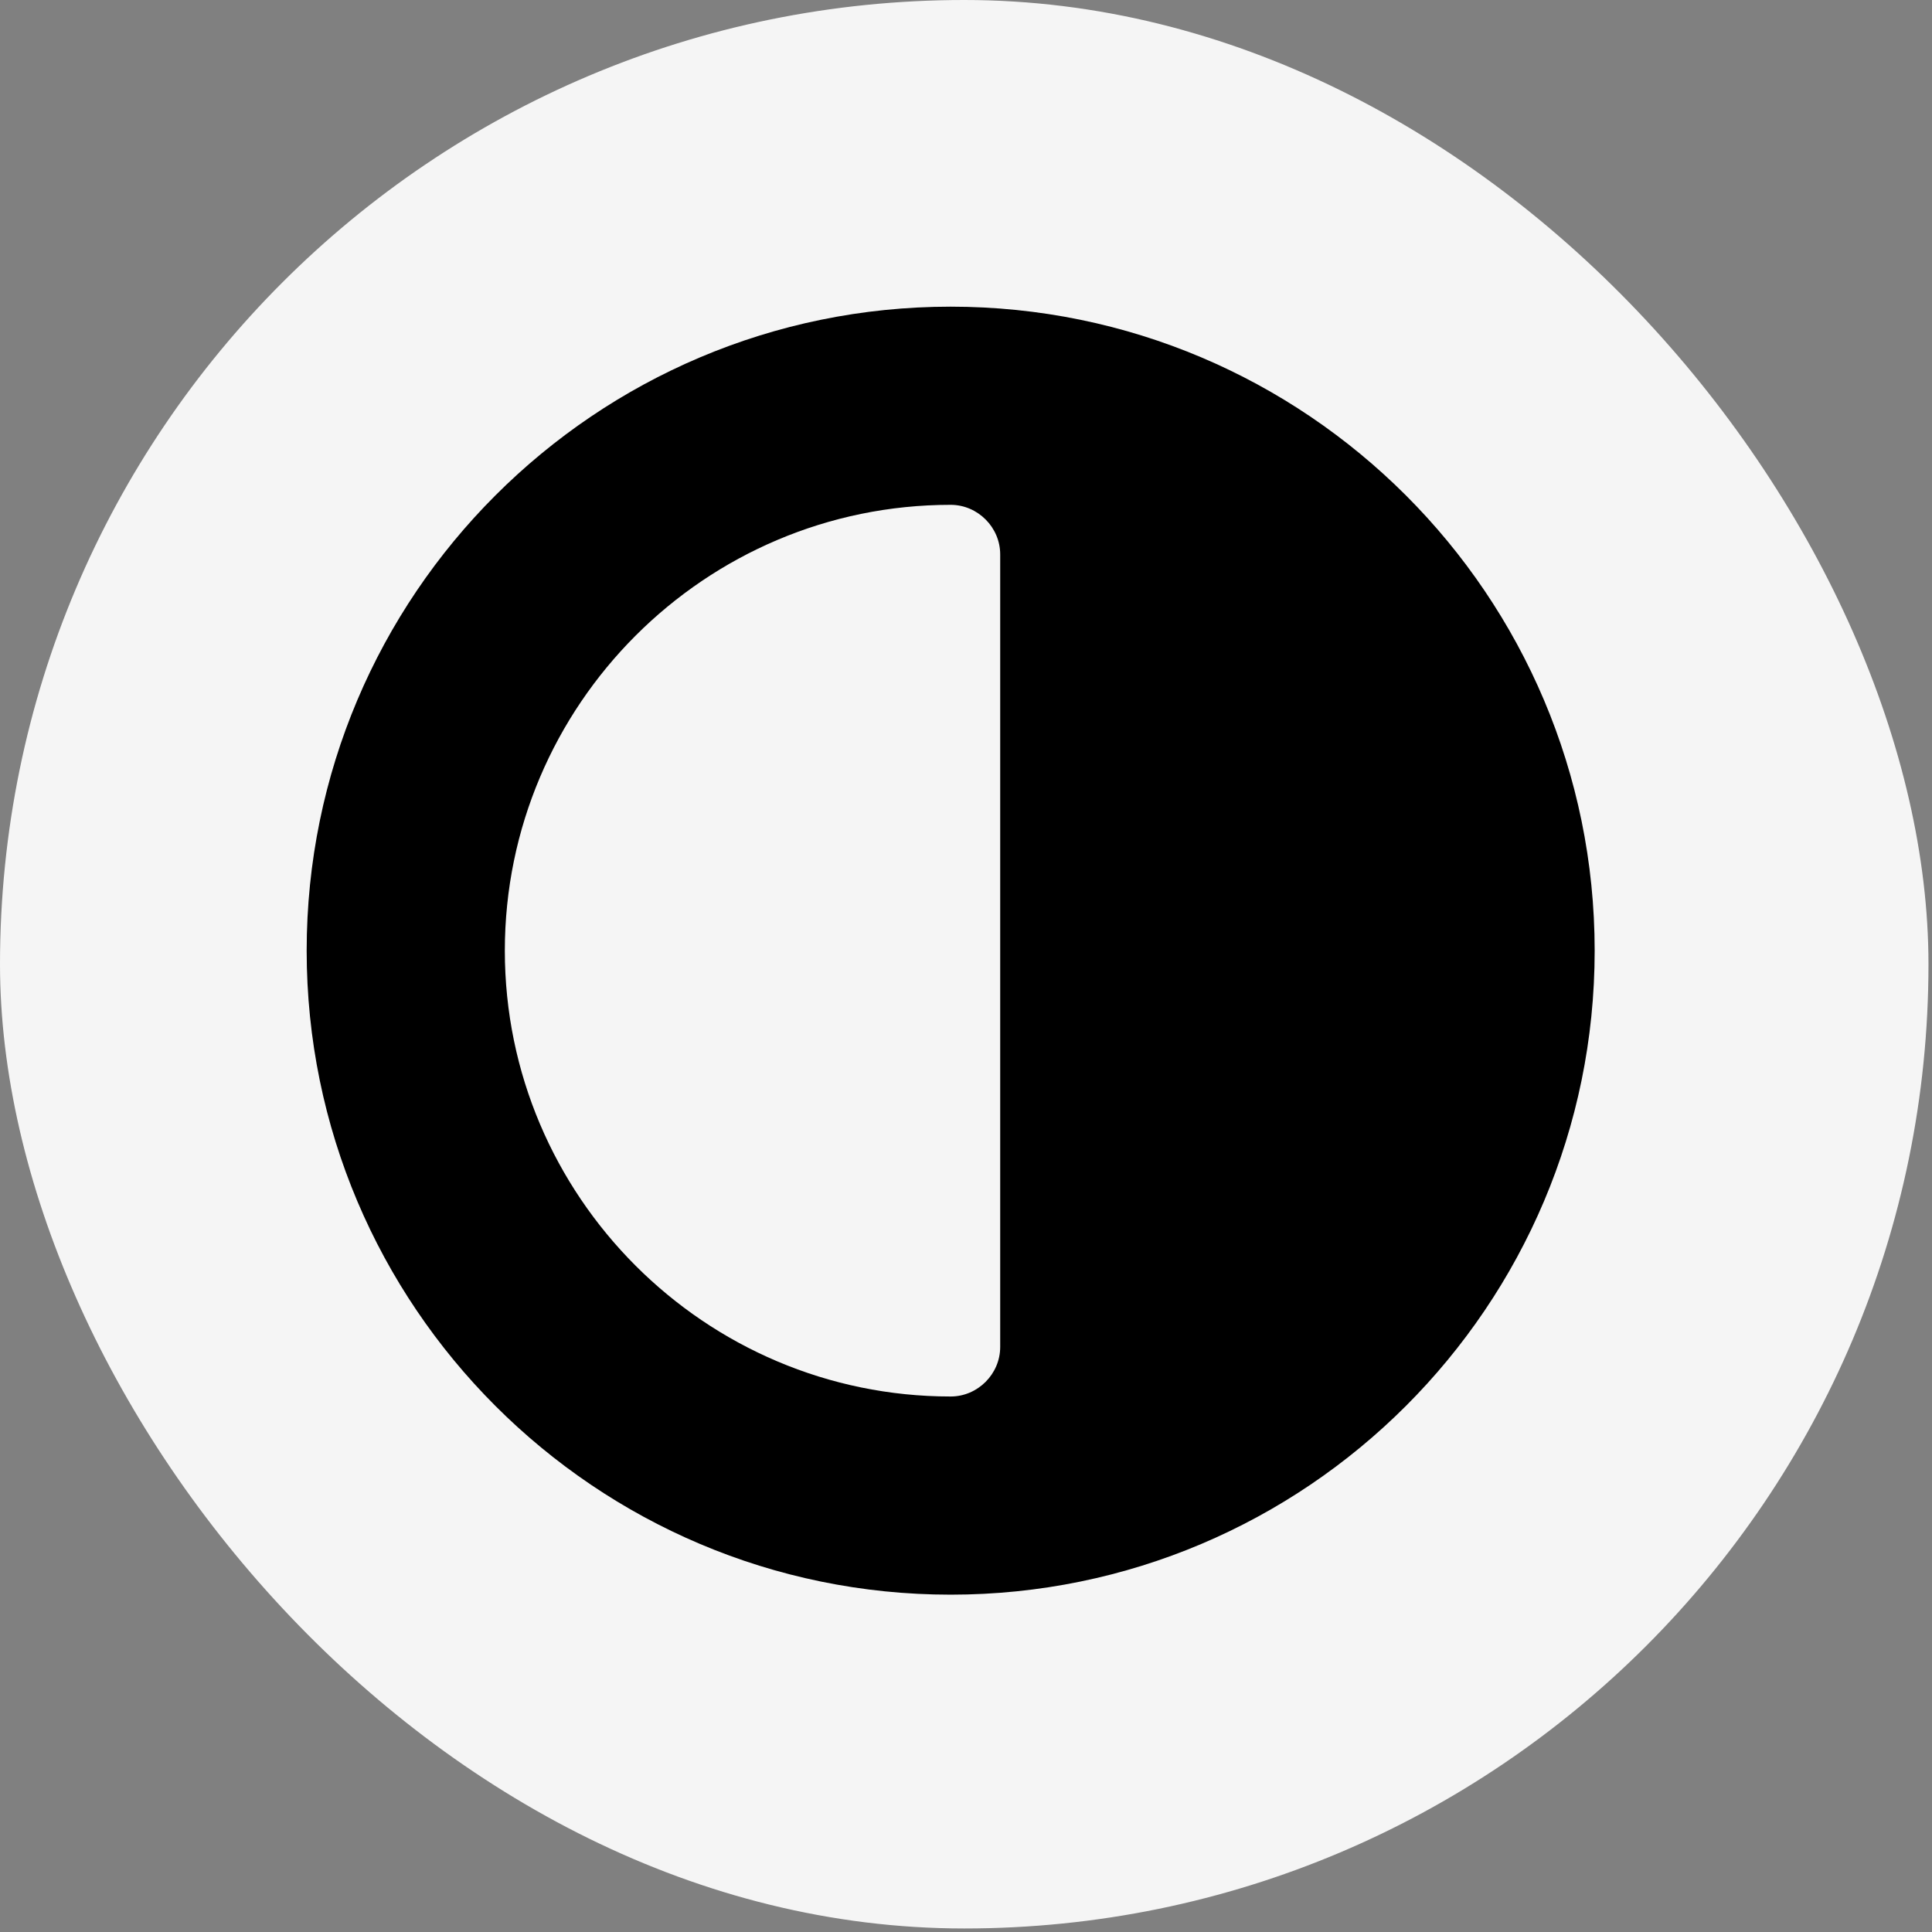
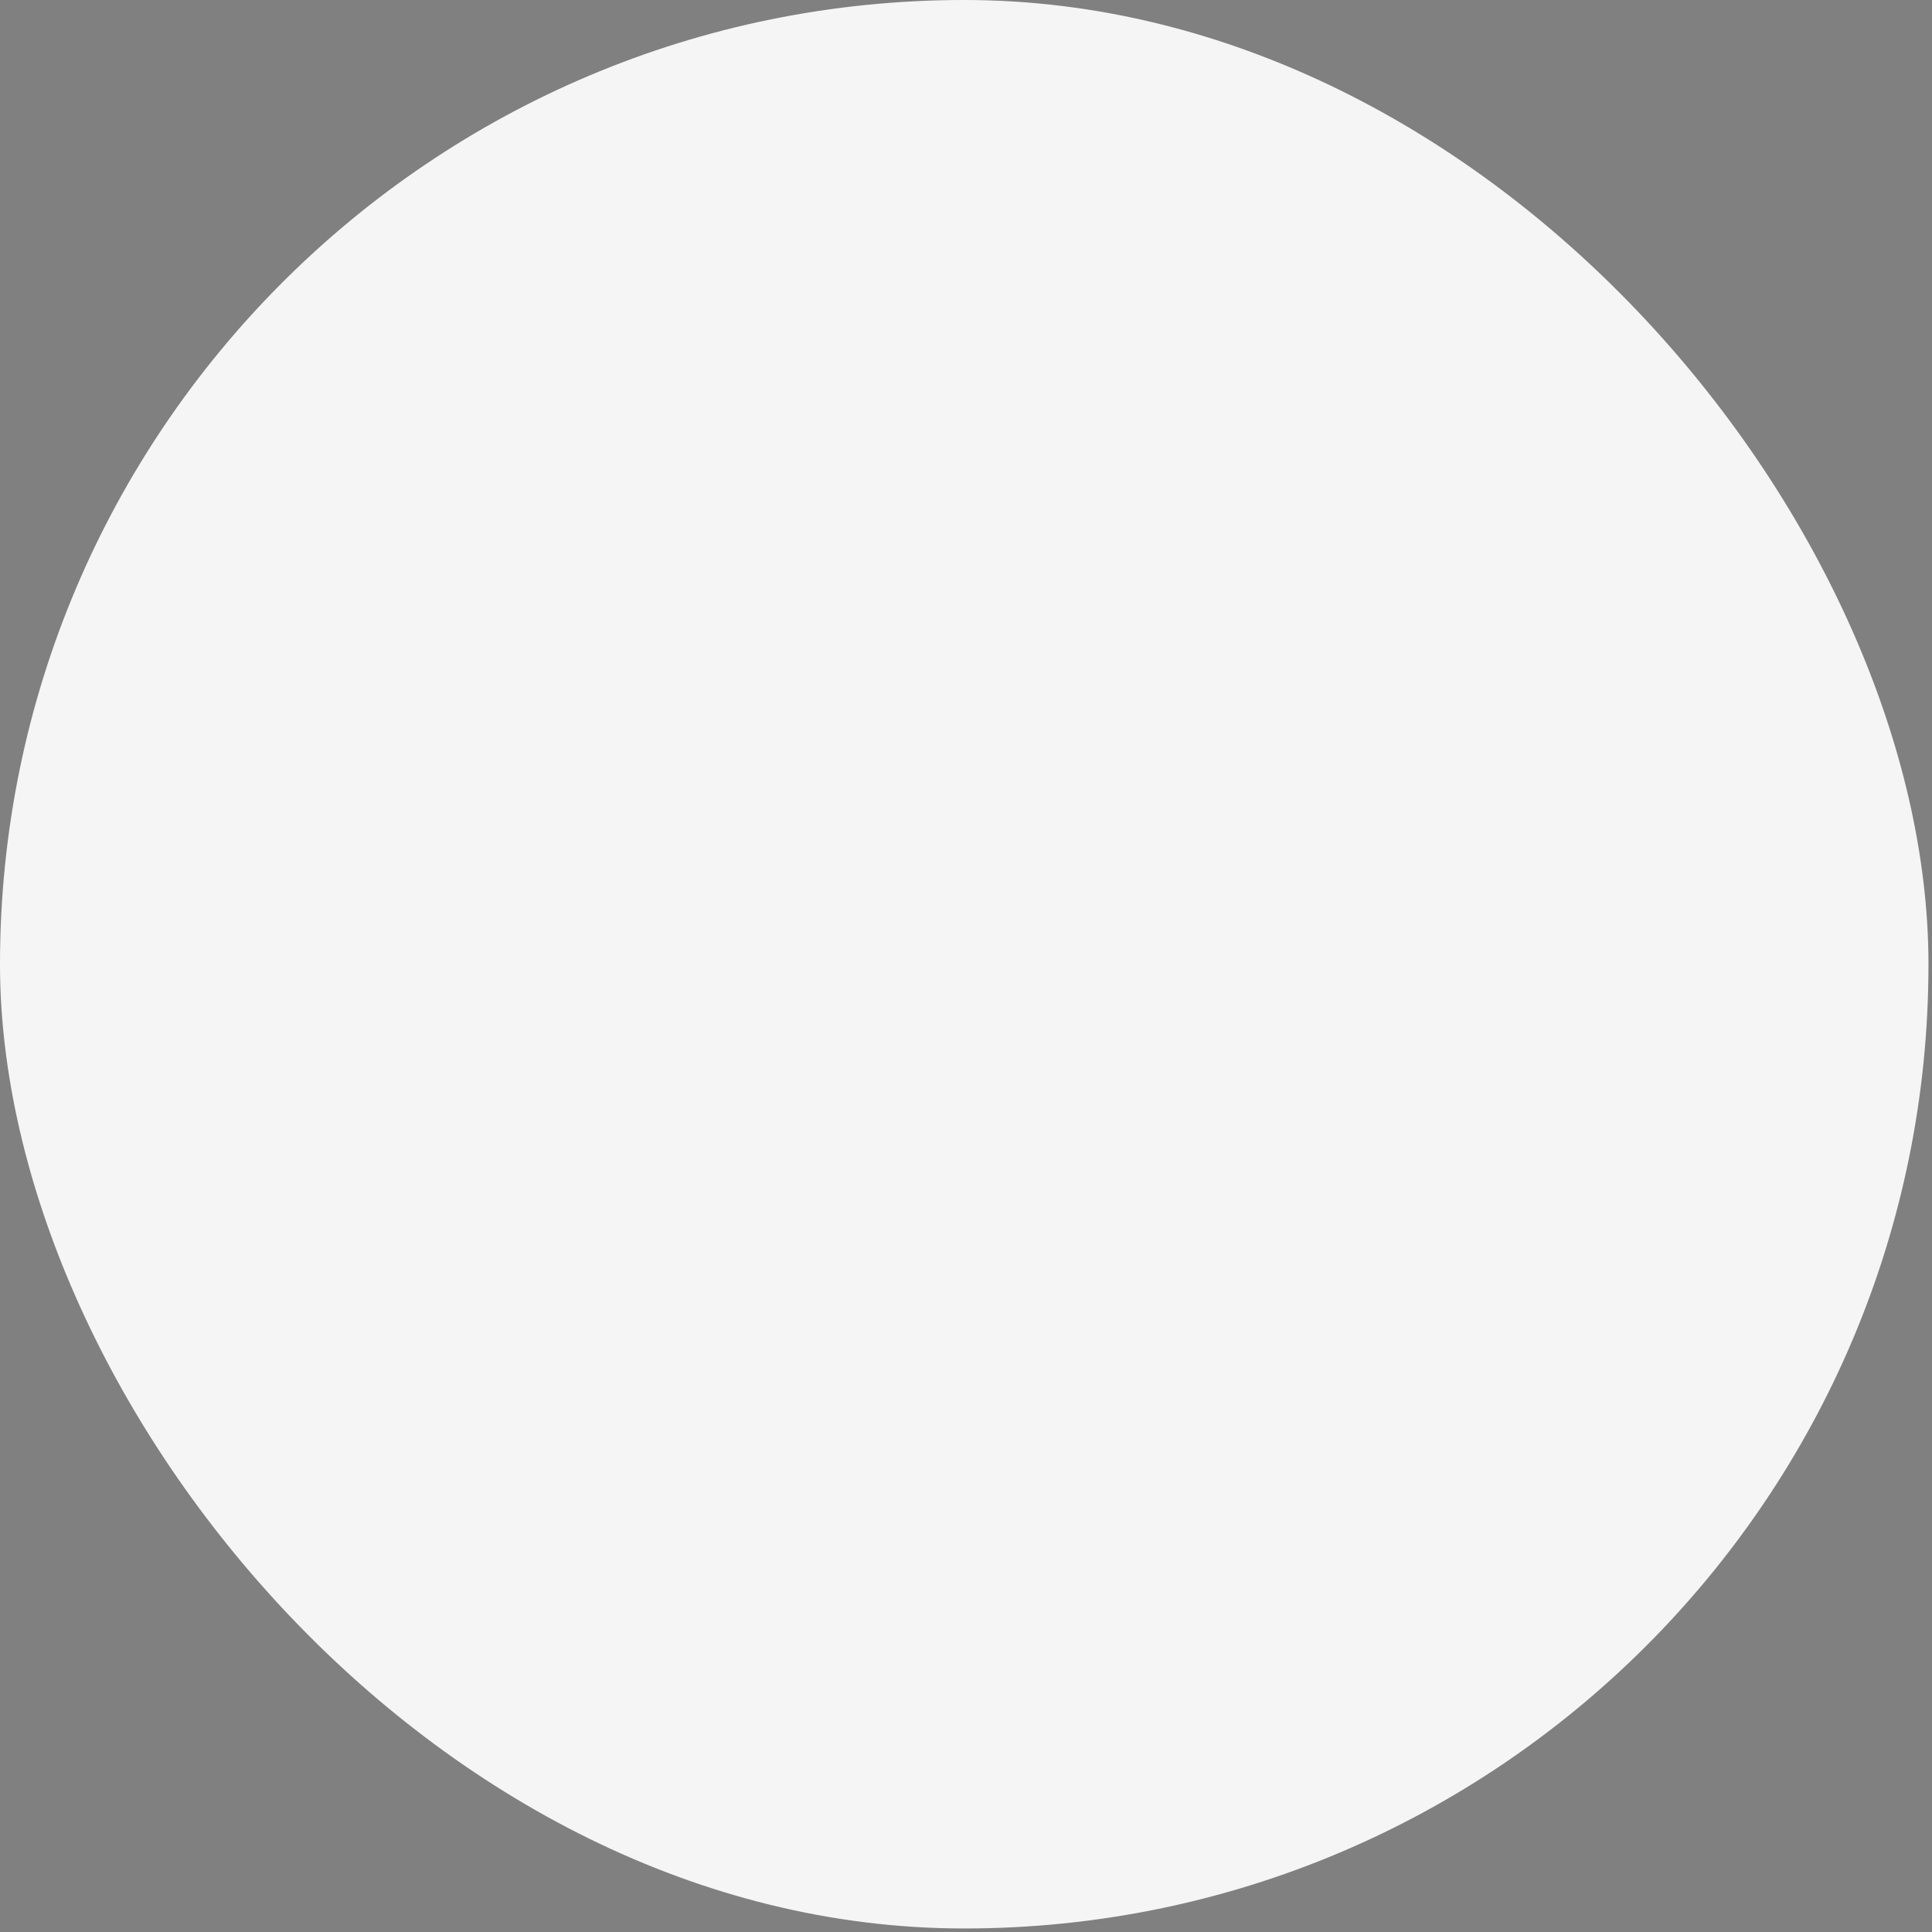
<svg xmlns="http://www.w3.org/2000/svg" width="63" height="63" viewBox="0 0 63 63" fill="none">
  <rect x="0" y="0" width="63" height="63" fill="#808080" stroke="none" />
  <rect width="62.885" height="62.885" rx="31.442" fill="#F5F5F5" />
-   <path d="M31 10C19.412 10 10 19.412 10 31C10 42.588 19.412 52 31 52C42.588 52 52 42.588 52 31C52 19.412 42.588 10 31 10ZM32.615 43.923C32.615 44.806 31.883 45.538 31 45.538C22.988 45.538 16.462 39.012 16.462 31C16.462 22.988 22.988 16.462 31 16.462C31.883 16.462 32.615 17.194 32.615 18.077V43.923Z" fill="black" />
</svg>